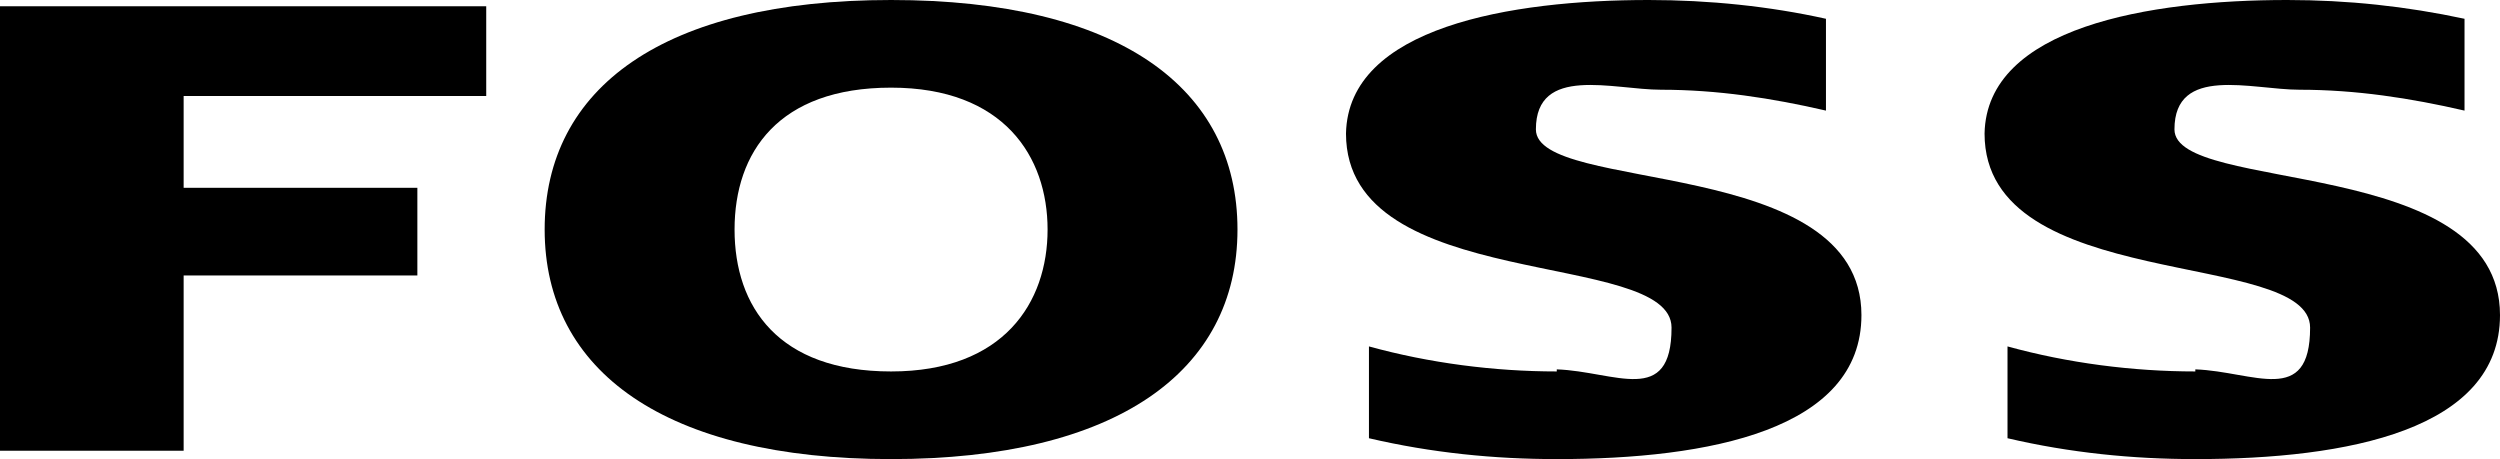
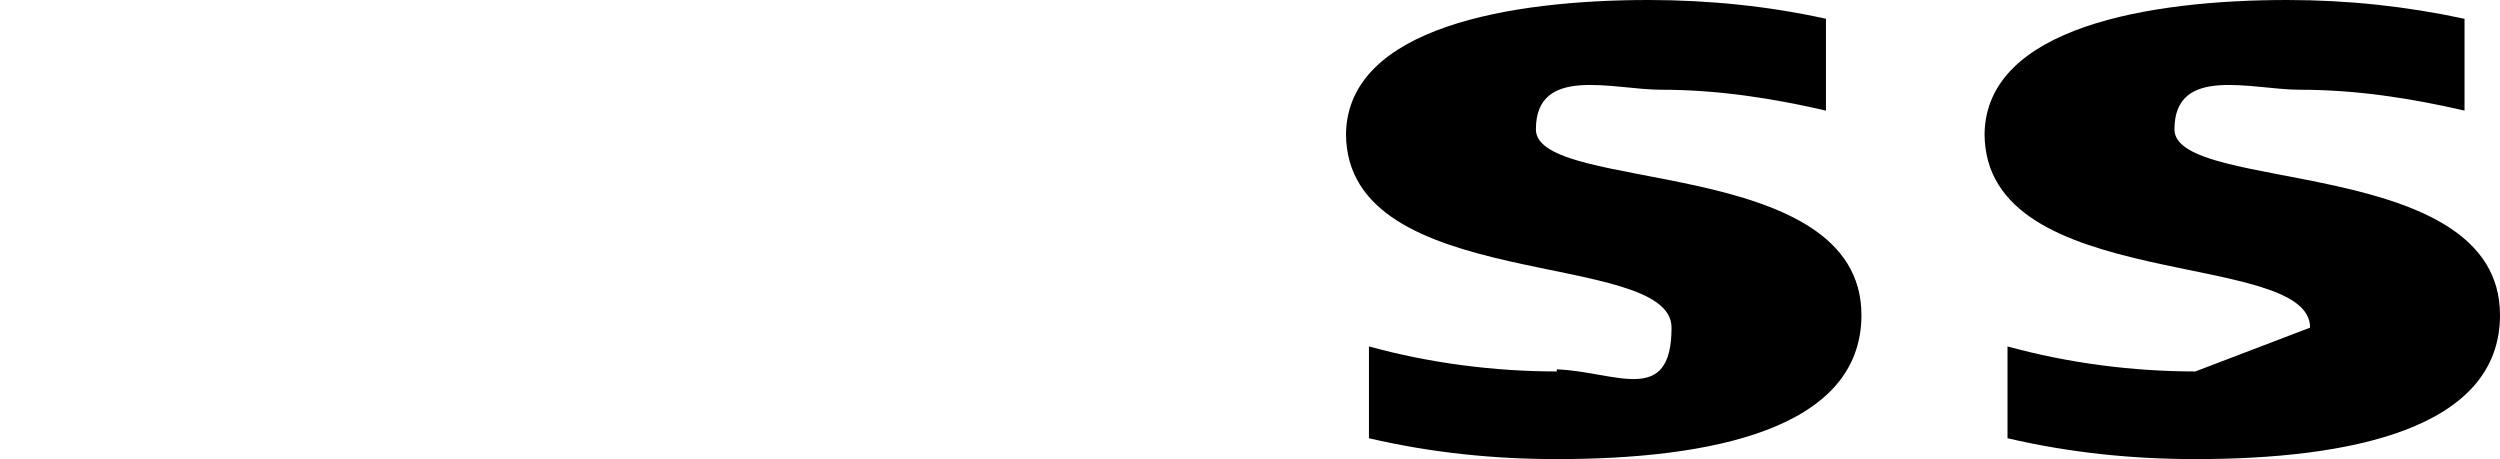
<svg xmlns="http://www.w3.org/2000/svg" id="Layer_2" viewBox="0 0 119.8 22">
  <g id="Layer_1-2" data-name="Layer_1">
    <g id="Layer_2-2" data-name="Layer_2">
      <g id="Layer_1-2">
-         <path d="M0,.3h23.3v4.3h-14.5v4.4h11.2v4.2h-11.2v8.4H0V.3" />
-         <path d="M42.7,0C53.6,0,59.3,4.2,59.3,11s-5.8,11-16.6,11-16.6-4.2-16.6-11S31.8,0,42.7,0ZM42.7,17.8c5.4,0,7.5-3.3,7.5-6.8s-2.1-6.8-7.5-6.8-7.5,3.1-7.5,6.8,2.1,6.8,7.5,6.8" />
        <path d="M74.6,17.8c-3,0-6.1-.4-9-1.2v4.4c3,.7,6,1,9,1,7.3,0,14.6-1.4,14.6-6.9,0-7.7-15.6-5.8-15.6-8.9s3.7-1.9,6-1.9c2.7,0,5.3.4,7.9,1V.9C84.8.3,81.9,0,79,0c-6.6,0-14.4,1.3-14.5,6.4,0,7.7,15.6,5.5,15.6,9.3s-2.7,2.1-5.5,2" />
-         <path d="M105.2,17.8c-3,0-6.1-.4-9-1.2v4.4c3,.7,6,1,9,1,7.3,0,14.6-1.4,14.6-6.9,0-7.7-15.6-5.8-15.6-8.9s3.7-1.9,6-1.9c2.7,0,5.3.4,7.9,1V.9C115.3.3,112.5,0,109.6,0c-6.6,0-14.4,1.3-14.5,6.4,0,7.7,15.6,5.5,15.6,9.3s-2.7,2.1-5.5,2" />
+         <path d="M105.2,17.8c-3,0-6.1-.4-9-1.2v4.4c3,.7,6,1,9,1,7.3,0,14.6-1.4,14.6-6.9,0-7.7-15.6-5.8-15.6-8.9s3.7-1.9,6-1.9c2.7,0,5.3.4,7.9,1V.9C115.3.3,112.5,0,109.6,0c-6.6,0-14.4,1.3-14.5,6.4,0,7.7,15.6,5.5,15.6,9.3" />
      </g>
    </g>
  </g>
</svg>